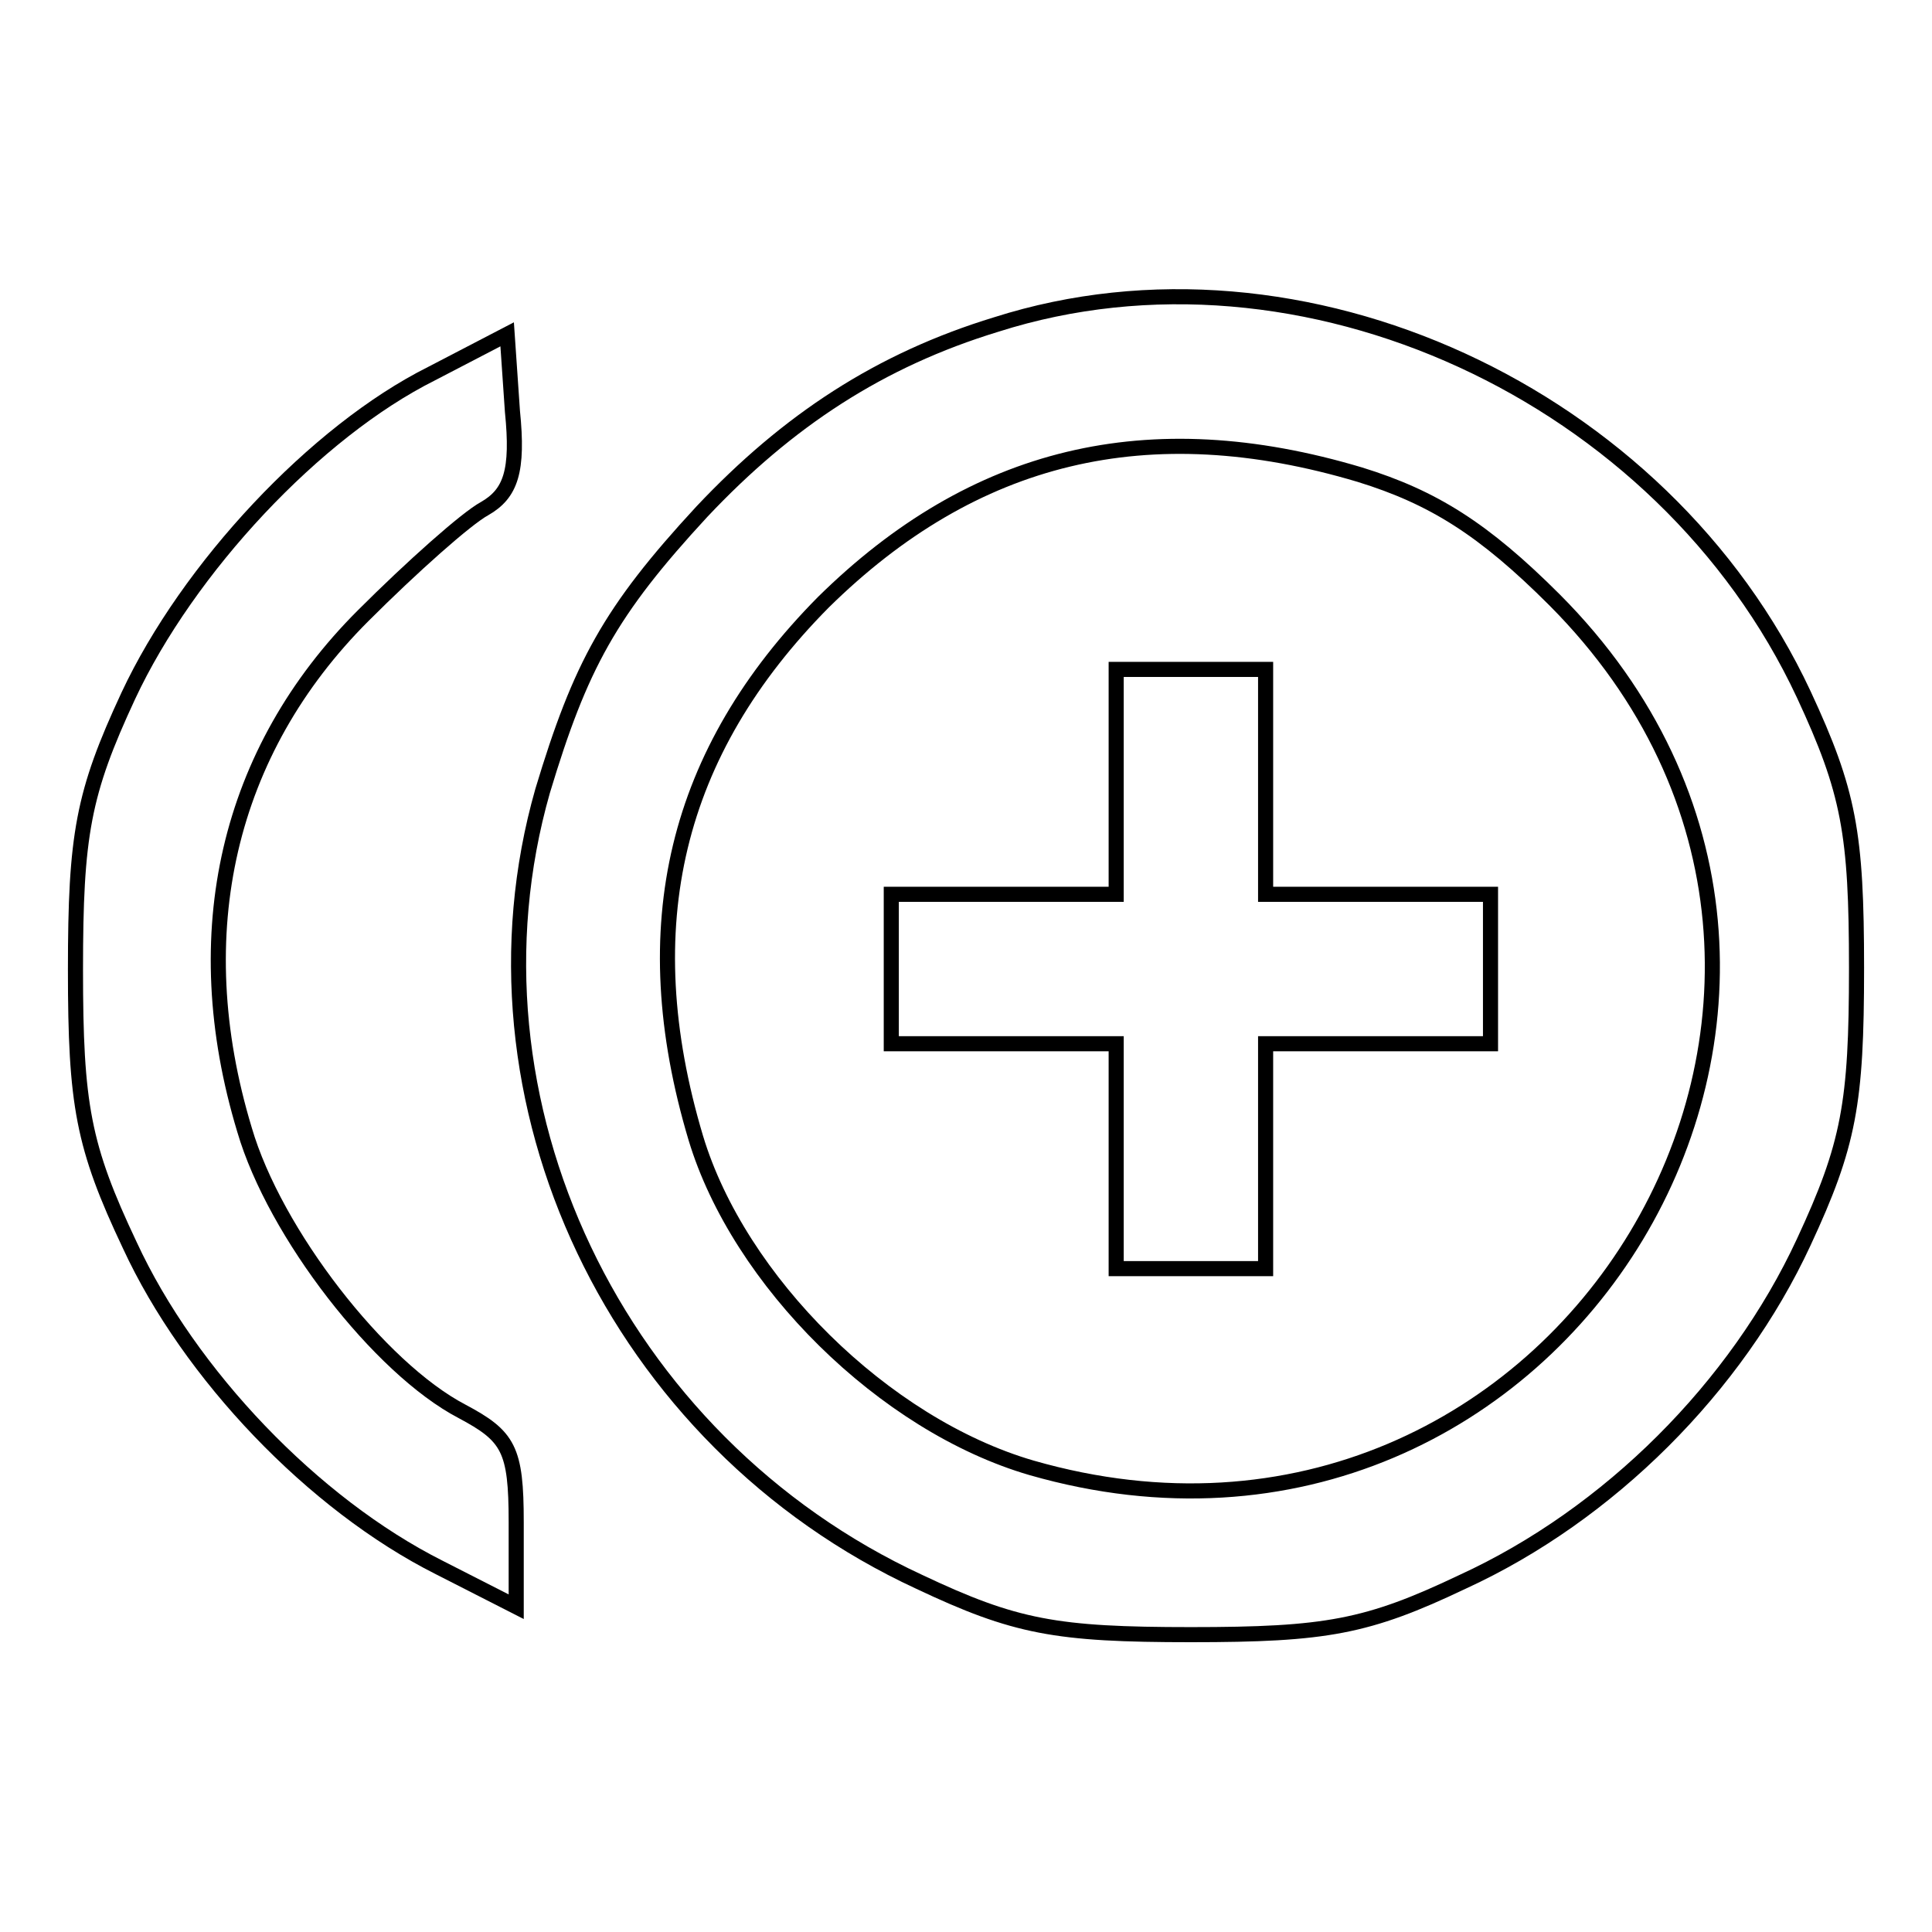
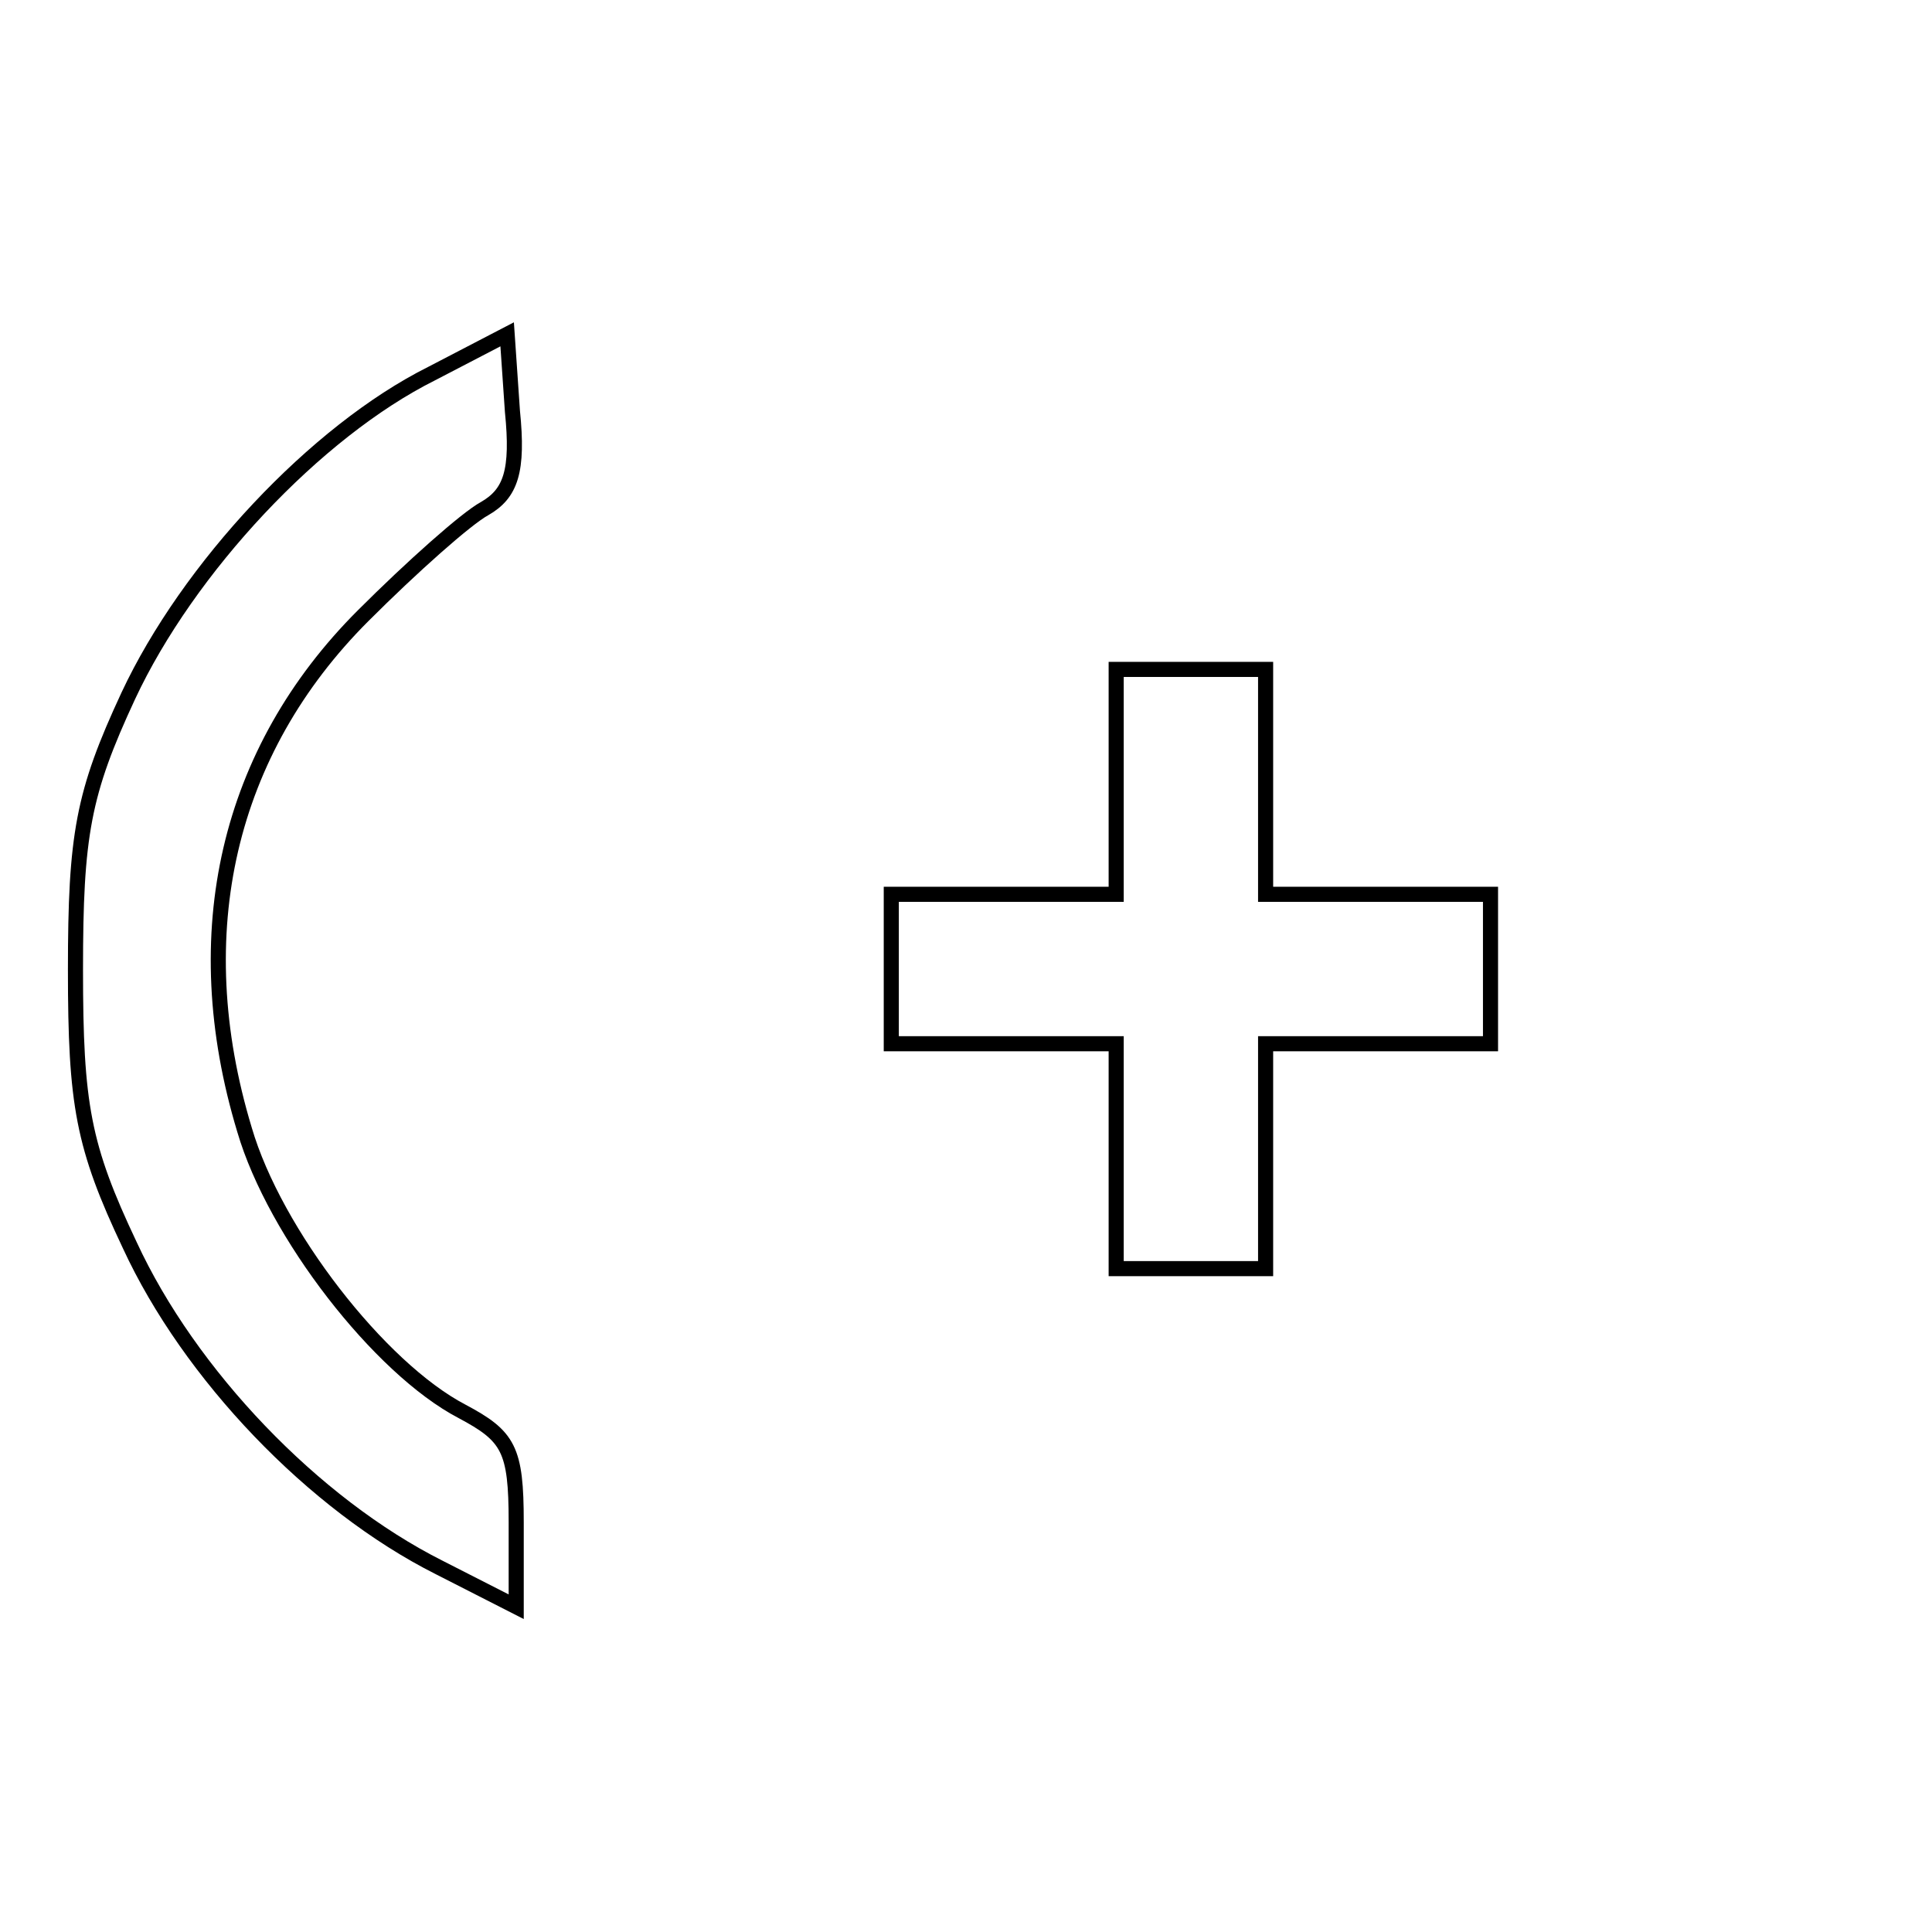
<svg xmlns="http://www.w3.org/2000/svg" version="1.1" x="0px" y="0px" viewBox="0 0 256 256" enable-background="new 0 0 256 256" xml:space="preserve">
  <g>
    <g>
      <g>
-         <path stroke-width="2" fill-opacity="0" stroke="#000000" d="M132,43c-15.4,4.7-27.6,12.7-39,24.8c-12.2,13.2-16.1,20.4-21.1,37c-11.7,41,9.7,86.2,49.9,104.8c12.7,6,18.1,7,36,7s23.4-1,36-7c19.4-8.9,36.3-25.8,45.2-45c6-12.9,7-18.4,7-36.3c0-17.9-1-23.4-7-36.3C220.4,52.2,172.5,30.1,132,43z M180.2,62.9c9.7,3,16.4,7.2,25.8,16.6c51.2,51.4,0.7,135.1-69.3,115c-19.6-5.7-38.8-24.8-44.5-43.7c-8.4-28.1-2.7-51.2,16.9-71C129,60.2,152.1,54.5,180.2,62.9z" />
        <path stroke-width="2" fill-opacity="0" stroke="#000000" d="M147.9,103.6v14.9H133h-14.9v9.9v9.9H133h14.9v14.9v14.9h9.9h9.9v-14.9v-14.9h14.9h14.9v-9.9v-9.9h-14.9h-14.9v-14.9V88.7h-9.9h-9.9V103.6z" />
        <path stroke-width="2" fill-opacity="0" stroke="#000000" d="M57.2,49.5C41.8,57.2,24.9,75.3,17,92.2c-6,12.9-7,18.4-7,36.3c0,17.9,1,23.4,7.2,36.5c7.9,17.1,24.3,34.3,41,42.7l10.2,5.2v-11.2c0-9.7-1-11.4-7.2-14.7c-10.9-5.7-24.8-23.6-28.8-37.3c-7.9-26.1-2.2-50.2,15.7-68.1c6.5-6.5,13.7-12.9,16.1-14.2c3.5-2,4.5-5,3.7-12.9l-0.7-10.2L57.2,49.5z" />
      </g>
    </g>
  </g>
</svg>